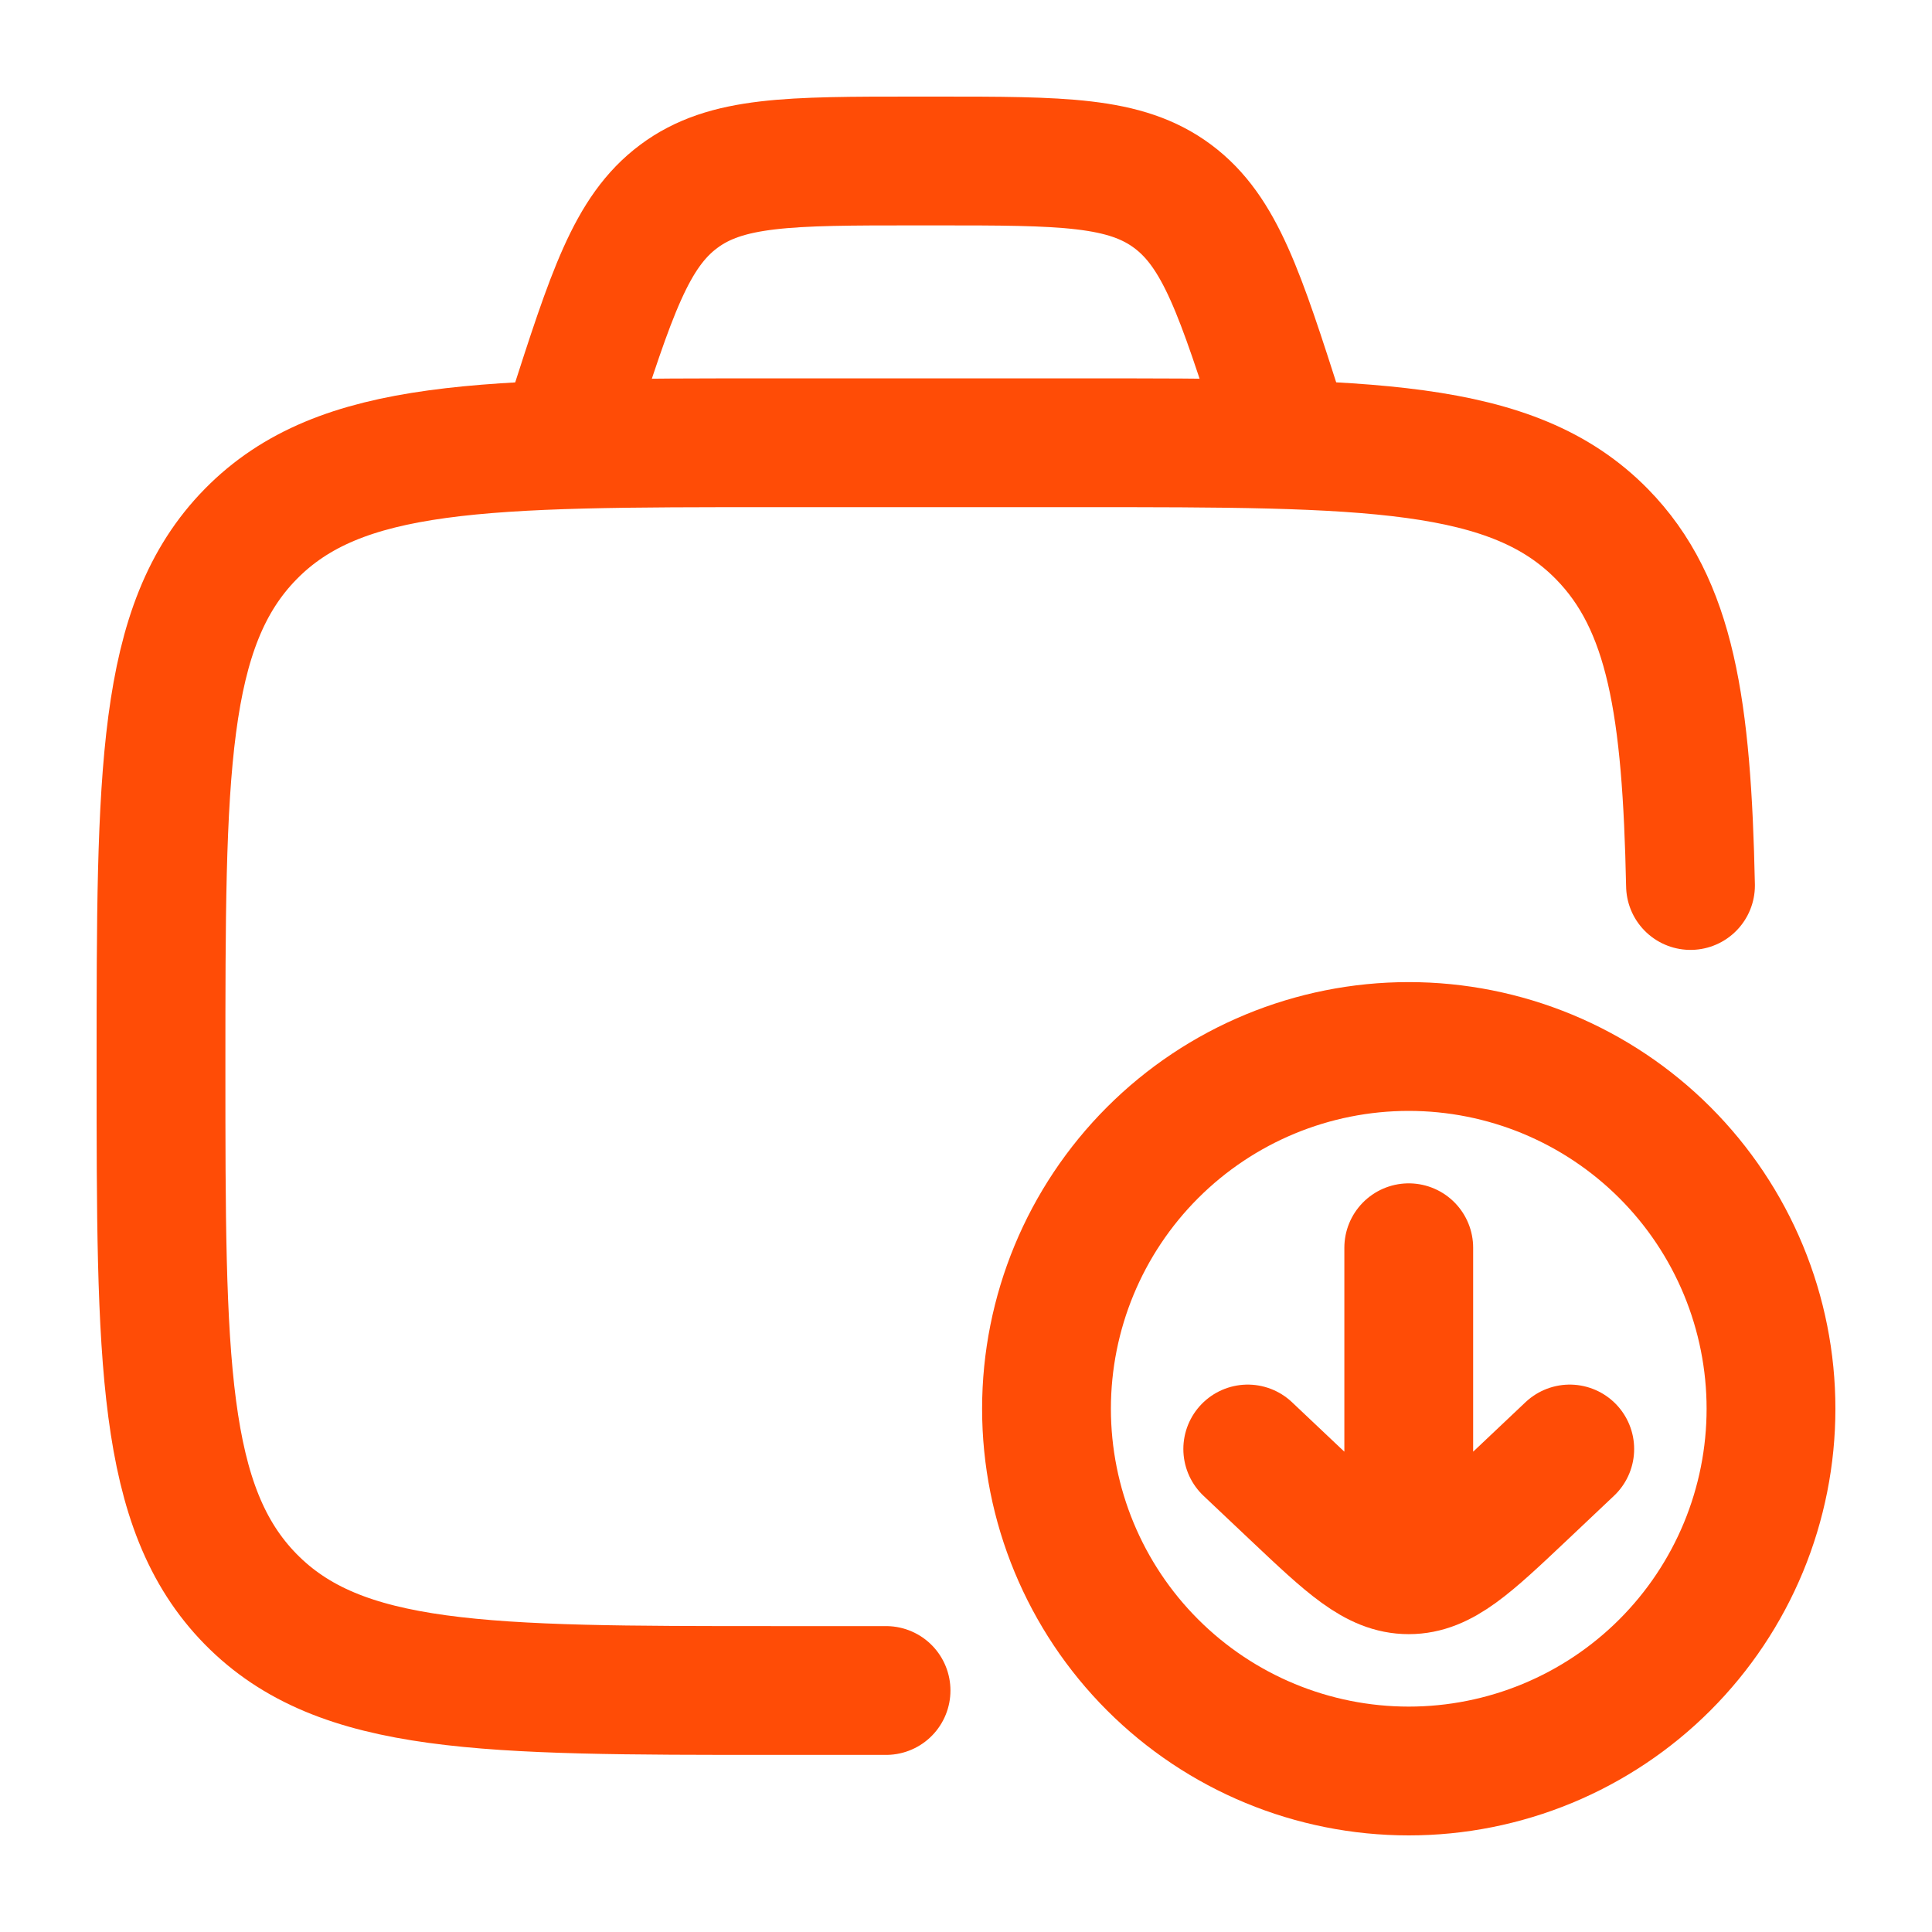
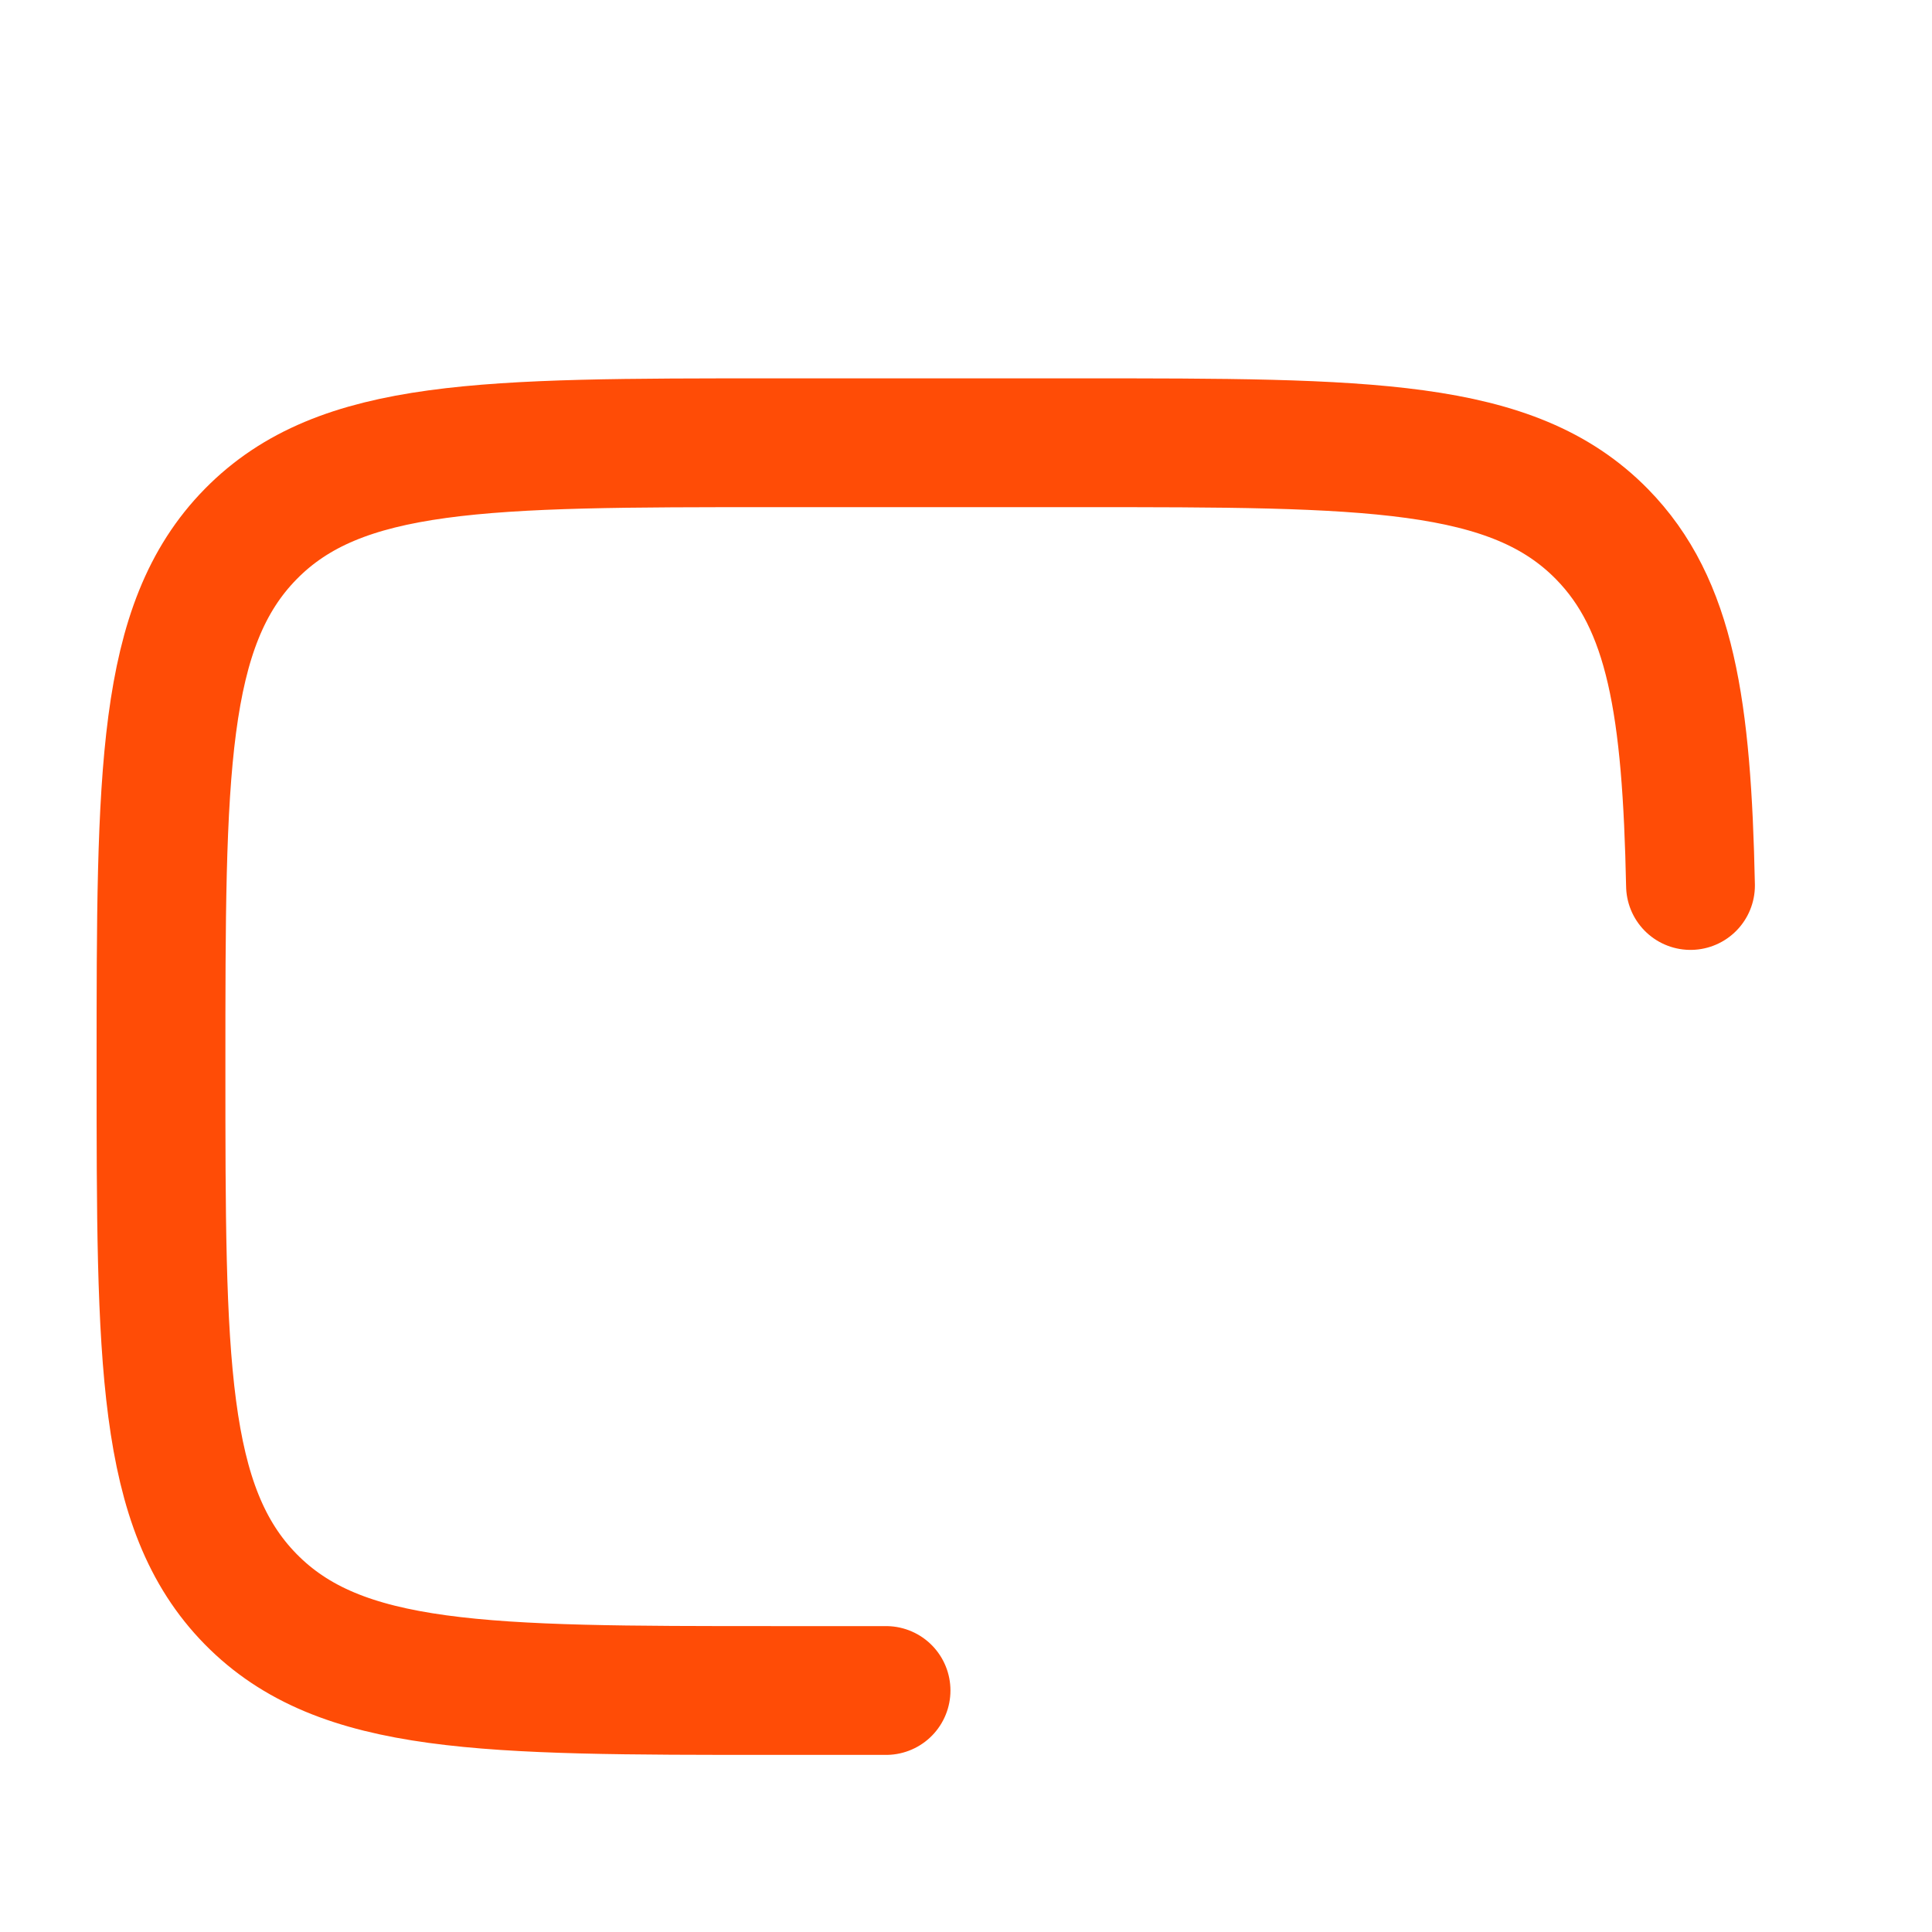
<svg xmlns="http://www.w3.org/2000/svg" width="60" height="60" viewBox="0 0 60 60" fill="none">
  <path d="M27.517 52.5H24.012C15.05 52.5 10.57 52.5 7.785 49.663C5 46.825 5 42.258 5 33.125C5 23.992 5 19.425 7.785 16.587C10.57 13.75 15.05 13.75 24.012 13.75H33.52C42.483 13.75 46.965 13.75 49.75 16.587C51.892 18.77 52.385 21.977 52.5 27.5" stroke="#FF4C06" stroke-width="4" stroke-linecap="round" stroke-linejoin="round" />
-   <path d="M43.75 55C45.227 55 46.69 54.709 48.055 54.144C49.42 53.578 50.66 52.75 51.705 51.705C52.75 50.66 53.578 49.42 54.144 48.055C54.709 46.69 55 45.227 55 43.75C55 42.273 54.709 40.81 54.144 39.445C53.578 38.08 52.75 36.84 51.705 35.795C50.66 34.75 49.42 33.922 48.055 33.356C46.69 32.791 45.227 32.5 43.75 32.5C40.766 32.5 37.905 33.685 35.795 35.795C33.685 37.905 32.5 40.766 32.5 43.75C32.5 46.734 33.685 49.595 35.795 51.705C37.905 53.815 40.766 55 43.75 55Z" stroke="#FF4C06" stroke-width="4" stroke-linecap="round" stroke-linejoin="round" />
-   <path d="M48.75 45L47.285 46.385C45.617 47.96 44.785 48.75 43.75 48.75M43.75 48.75C42.715 48.75 41.883 47.96 40.215 46.385L38.75 45M43.75 48.75V38.75M40 13.75L39.75 12.975C38.515 9.125 37.895 7.2 36.422 6.1C34.947 5 32.992 5 29.08 5H28.42C24.508 5 22.55 5 21.078 6.1C19.602 7.2 18.985 9.125 17.747 12.975L17.5 13.75" stroke="#FF4C06" stroke-width="4" stroke-linecap="round" stroke-linejoin="round" />
</svg>